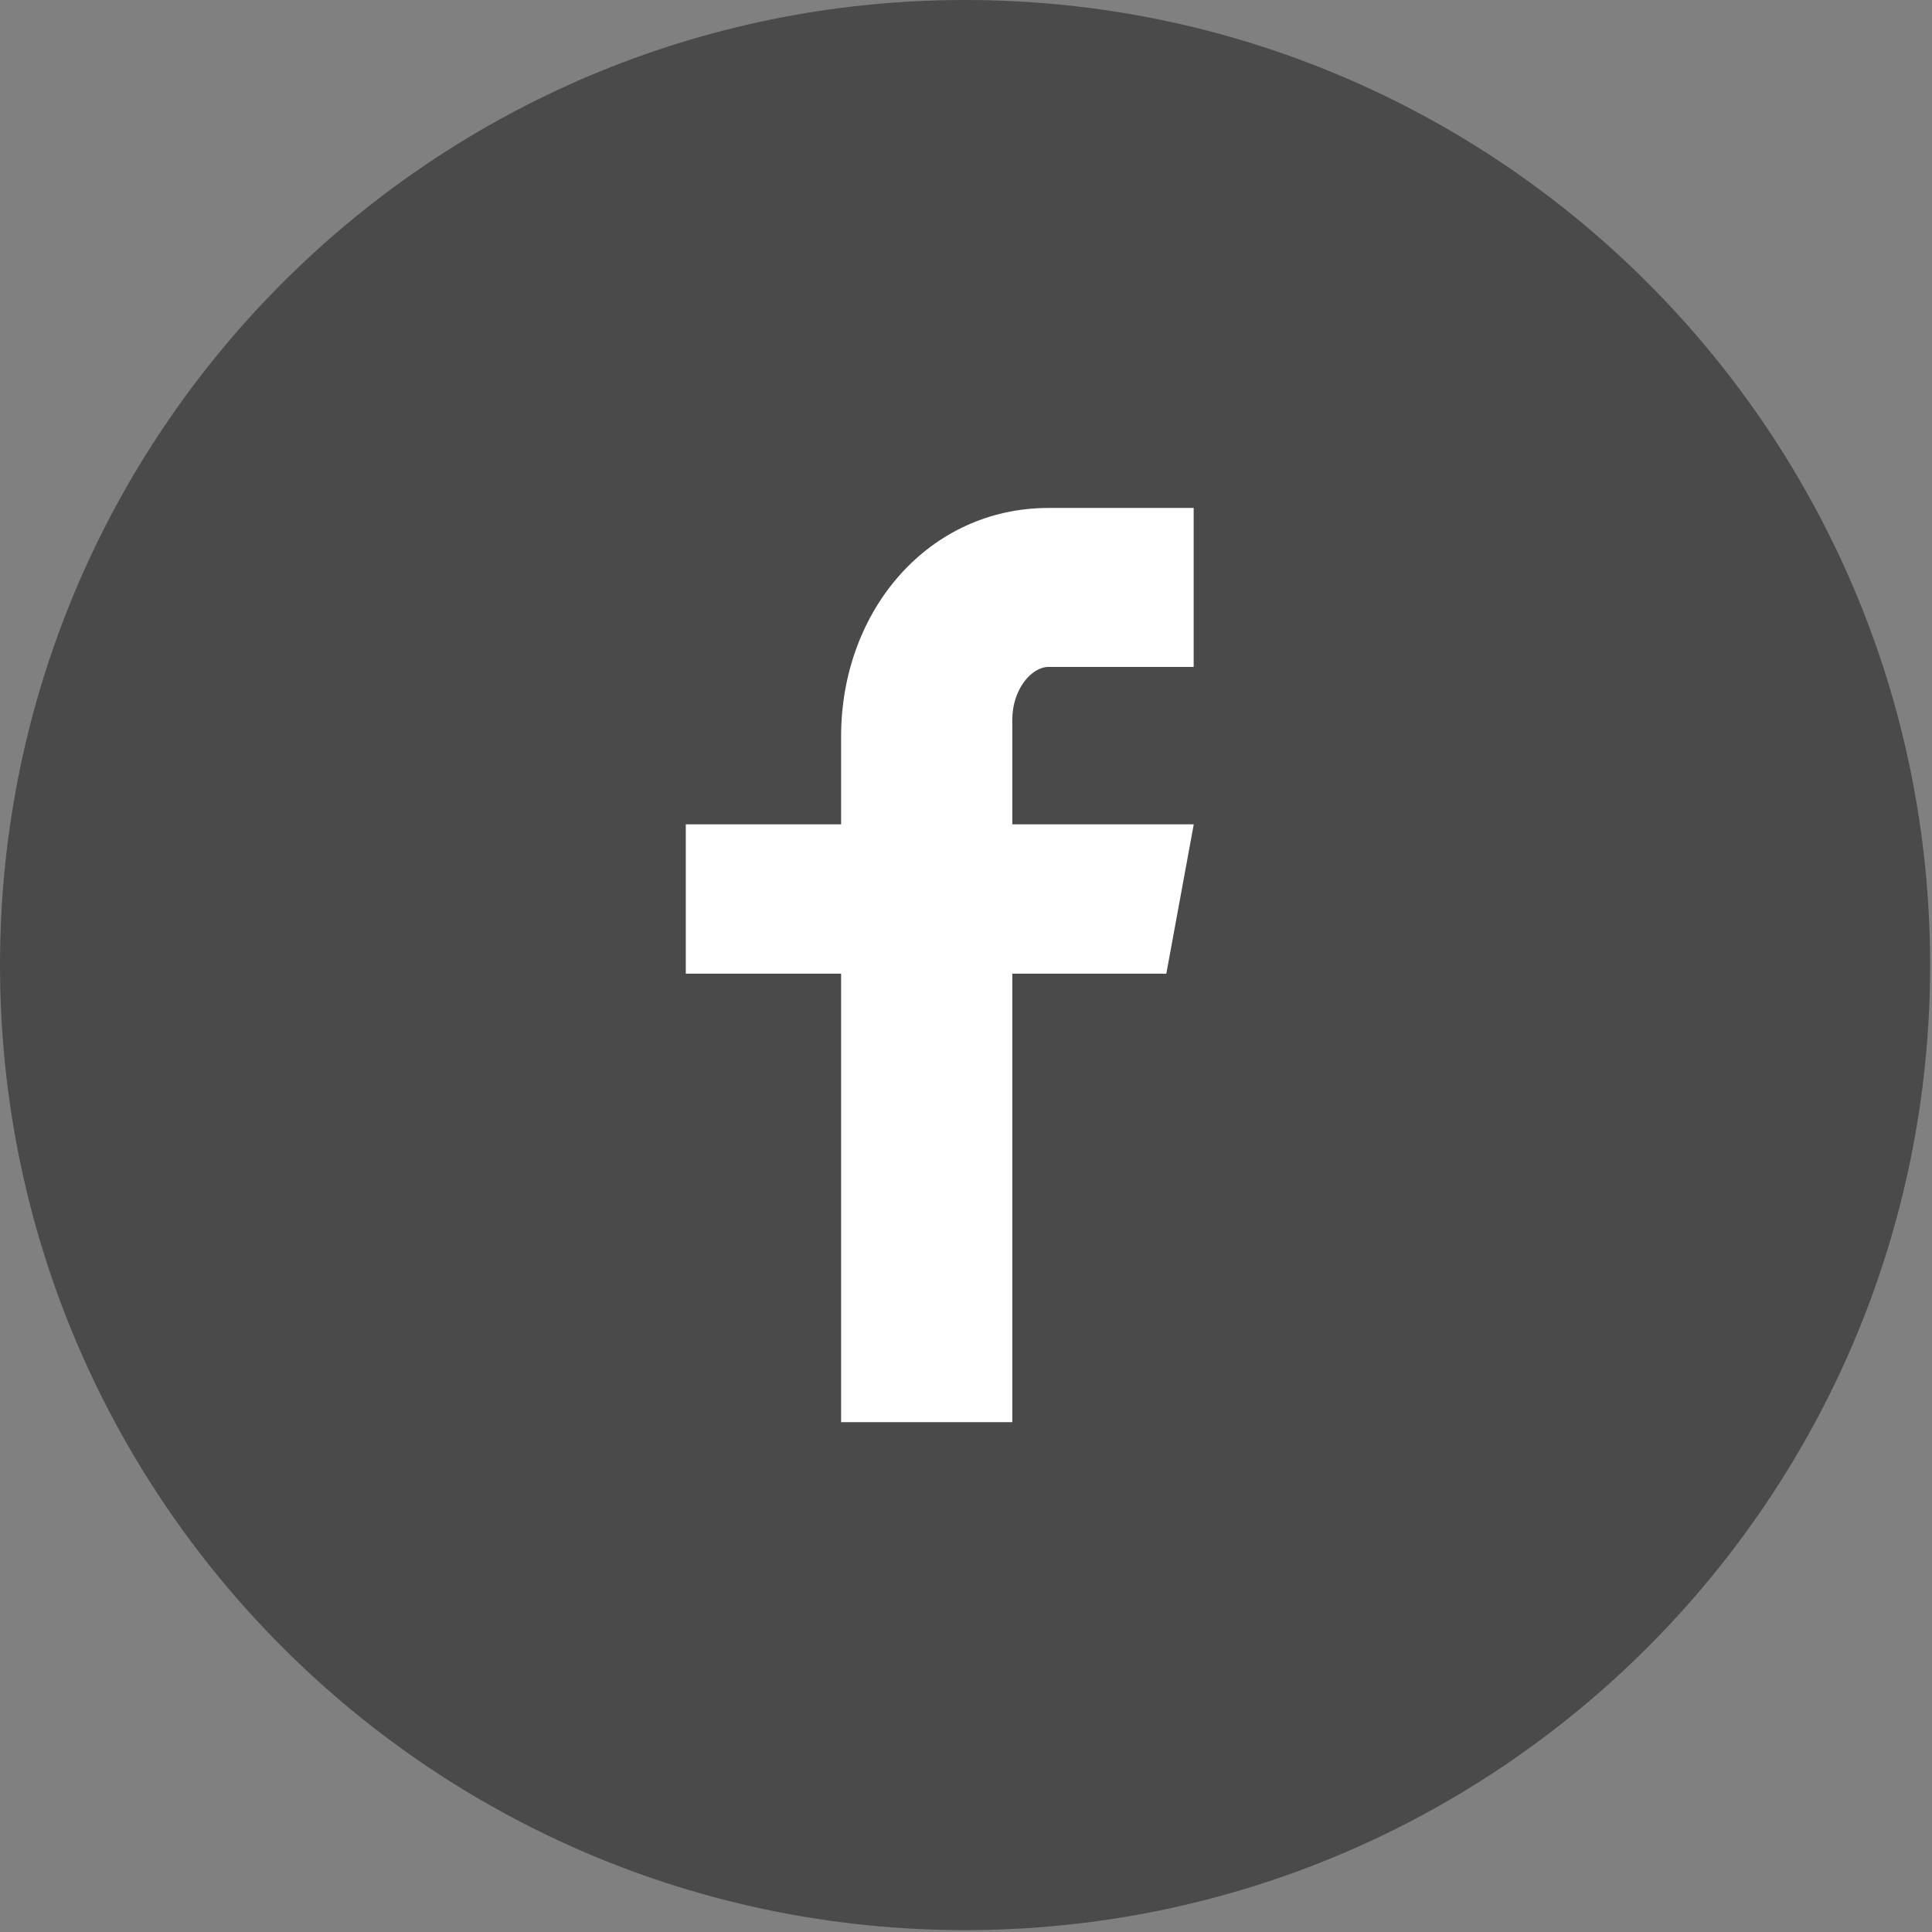
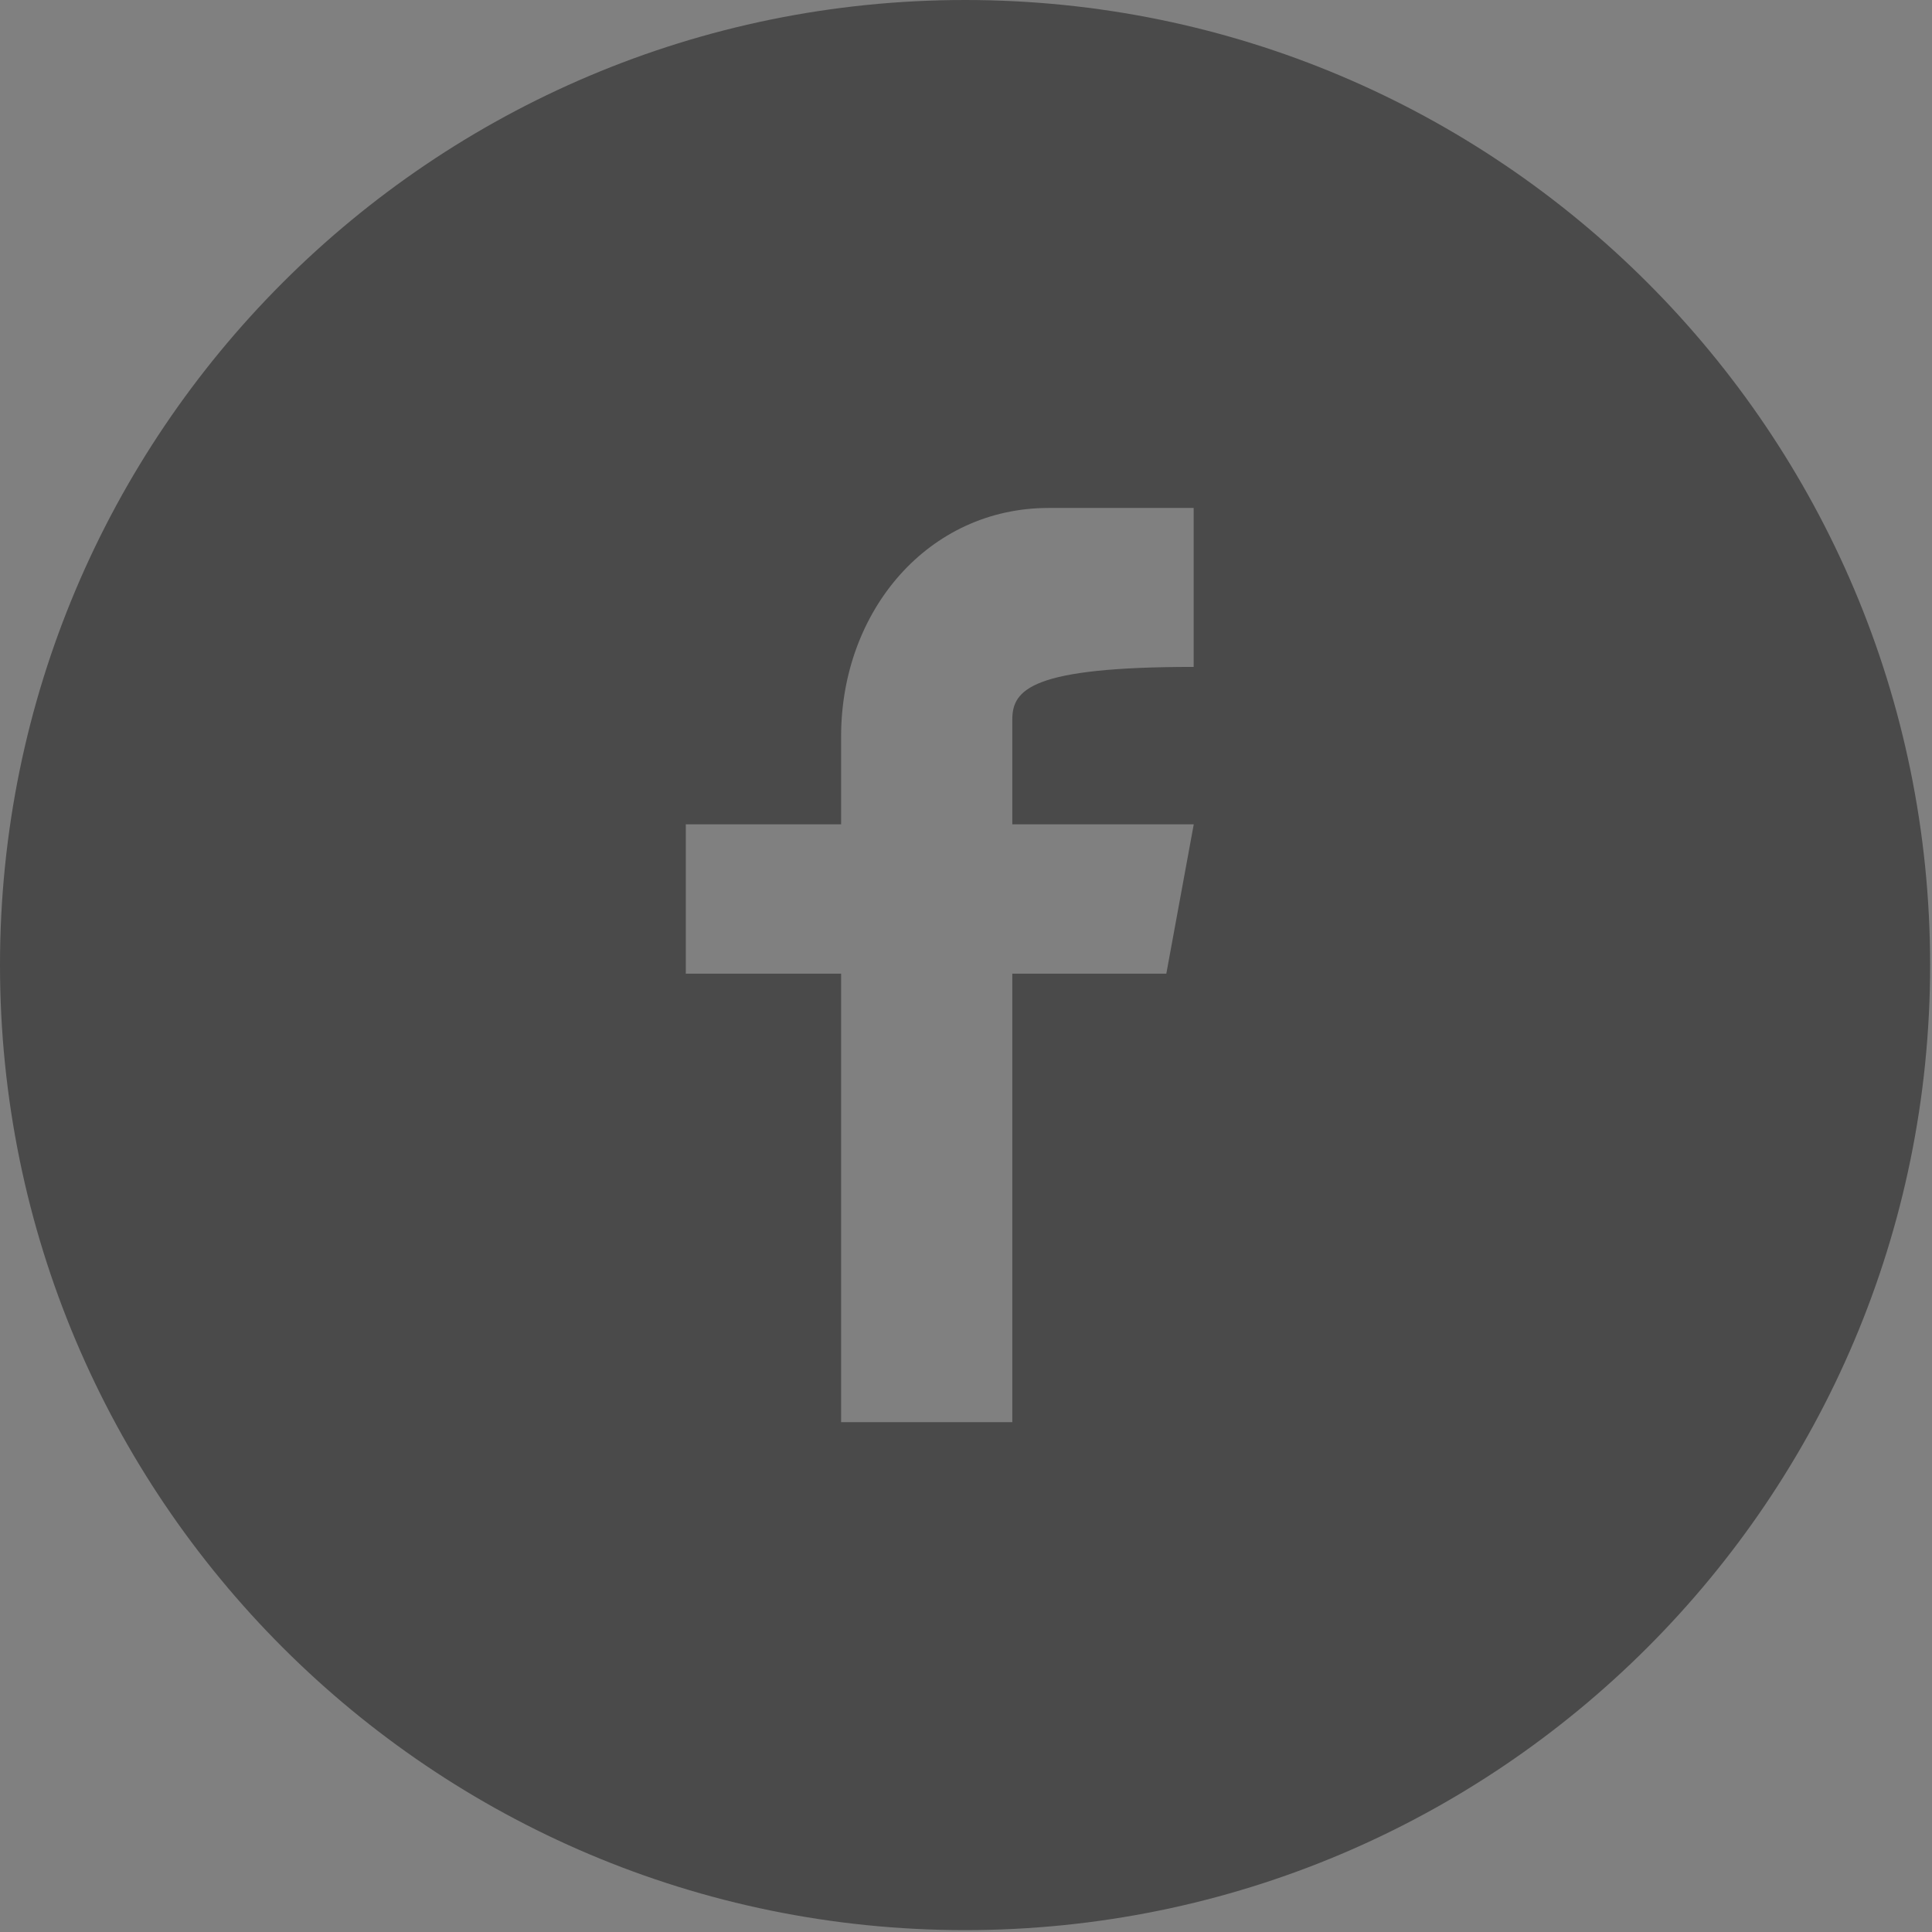
<svg xmlns="http://www.w3.org/2000/svg" width="100%" height="100%" viewBox="0 0 123 123" version="1.1" xml:space="preserve" style="fill-rule:evenodd;clip-rule:evenodd;stroke-linejoin:round;stroke-miterlimit:2;">
  <rect x="0" y="0" width="123" height="123" fill="#808080" stroke="none" />
  <g transform="matrix(1,0,0,1,-280.01,-0.01)">
    <g>
-       <circle cx="341.45" cy="61.45" r="40" style="fill:white;" />
-       <path d="M341.45,0.01C307.517,0.01 280.01,27.517 280.01,61.45C280.01,95.383 307.517,122.89 341.45,122.89C375.383,122.89 402.89,95.383 402.89,61.45C402.89,27.517 375.383,0.01 341.45,0.01ZM356.004,42.468L346.768,42.468C345.674,42.468 344.458,43.908 344.458,45.821L344.458,52.49L356.01,52.49L354.263,62L344.458,62L344.458,90.551L333.559,90.551L333.559,62L323.671,62L323.671,52.49L333.559,52.49L333.559,46.896C333.559,38.871 339.127,32.349 346.768,32.349L356.004,32.349L356.004,42.468Z" style="fill:rgb(74,74,74);fill-rule:nonzero;" />
+       <path d="M341.45,0.01C307.517,0.01 280.01,27.517 280.01,61.45C280.01,95.383 307.517,122.89 341.45,122.89C375.383,122.89 402.89,95.383 402.89,61.45C402.89,27.517 375.383,0.01 341.45,0.01ZM356.004,42.468C345.674,42.468 344.458,43.908 344.458,45.821L344.458,52.49L356.01,52.49L354.263,62L344.458,62L344.458,90.551L333.559,90.551L333.559,62L323.671,62L323.671,52.49L333.559,52.49L333.559,46.896C333.559,38.871 339.127,32.349 346.768,32.349L356.004,32.349L356.004,42.468Z" style="fill:rgb(74,74,74);fill-rule:nonzero;" />
    </g>
  </g>
</svg>